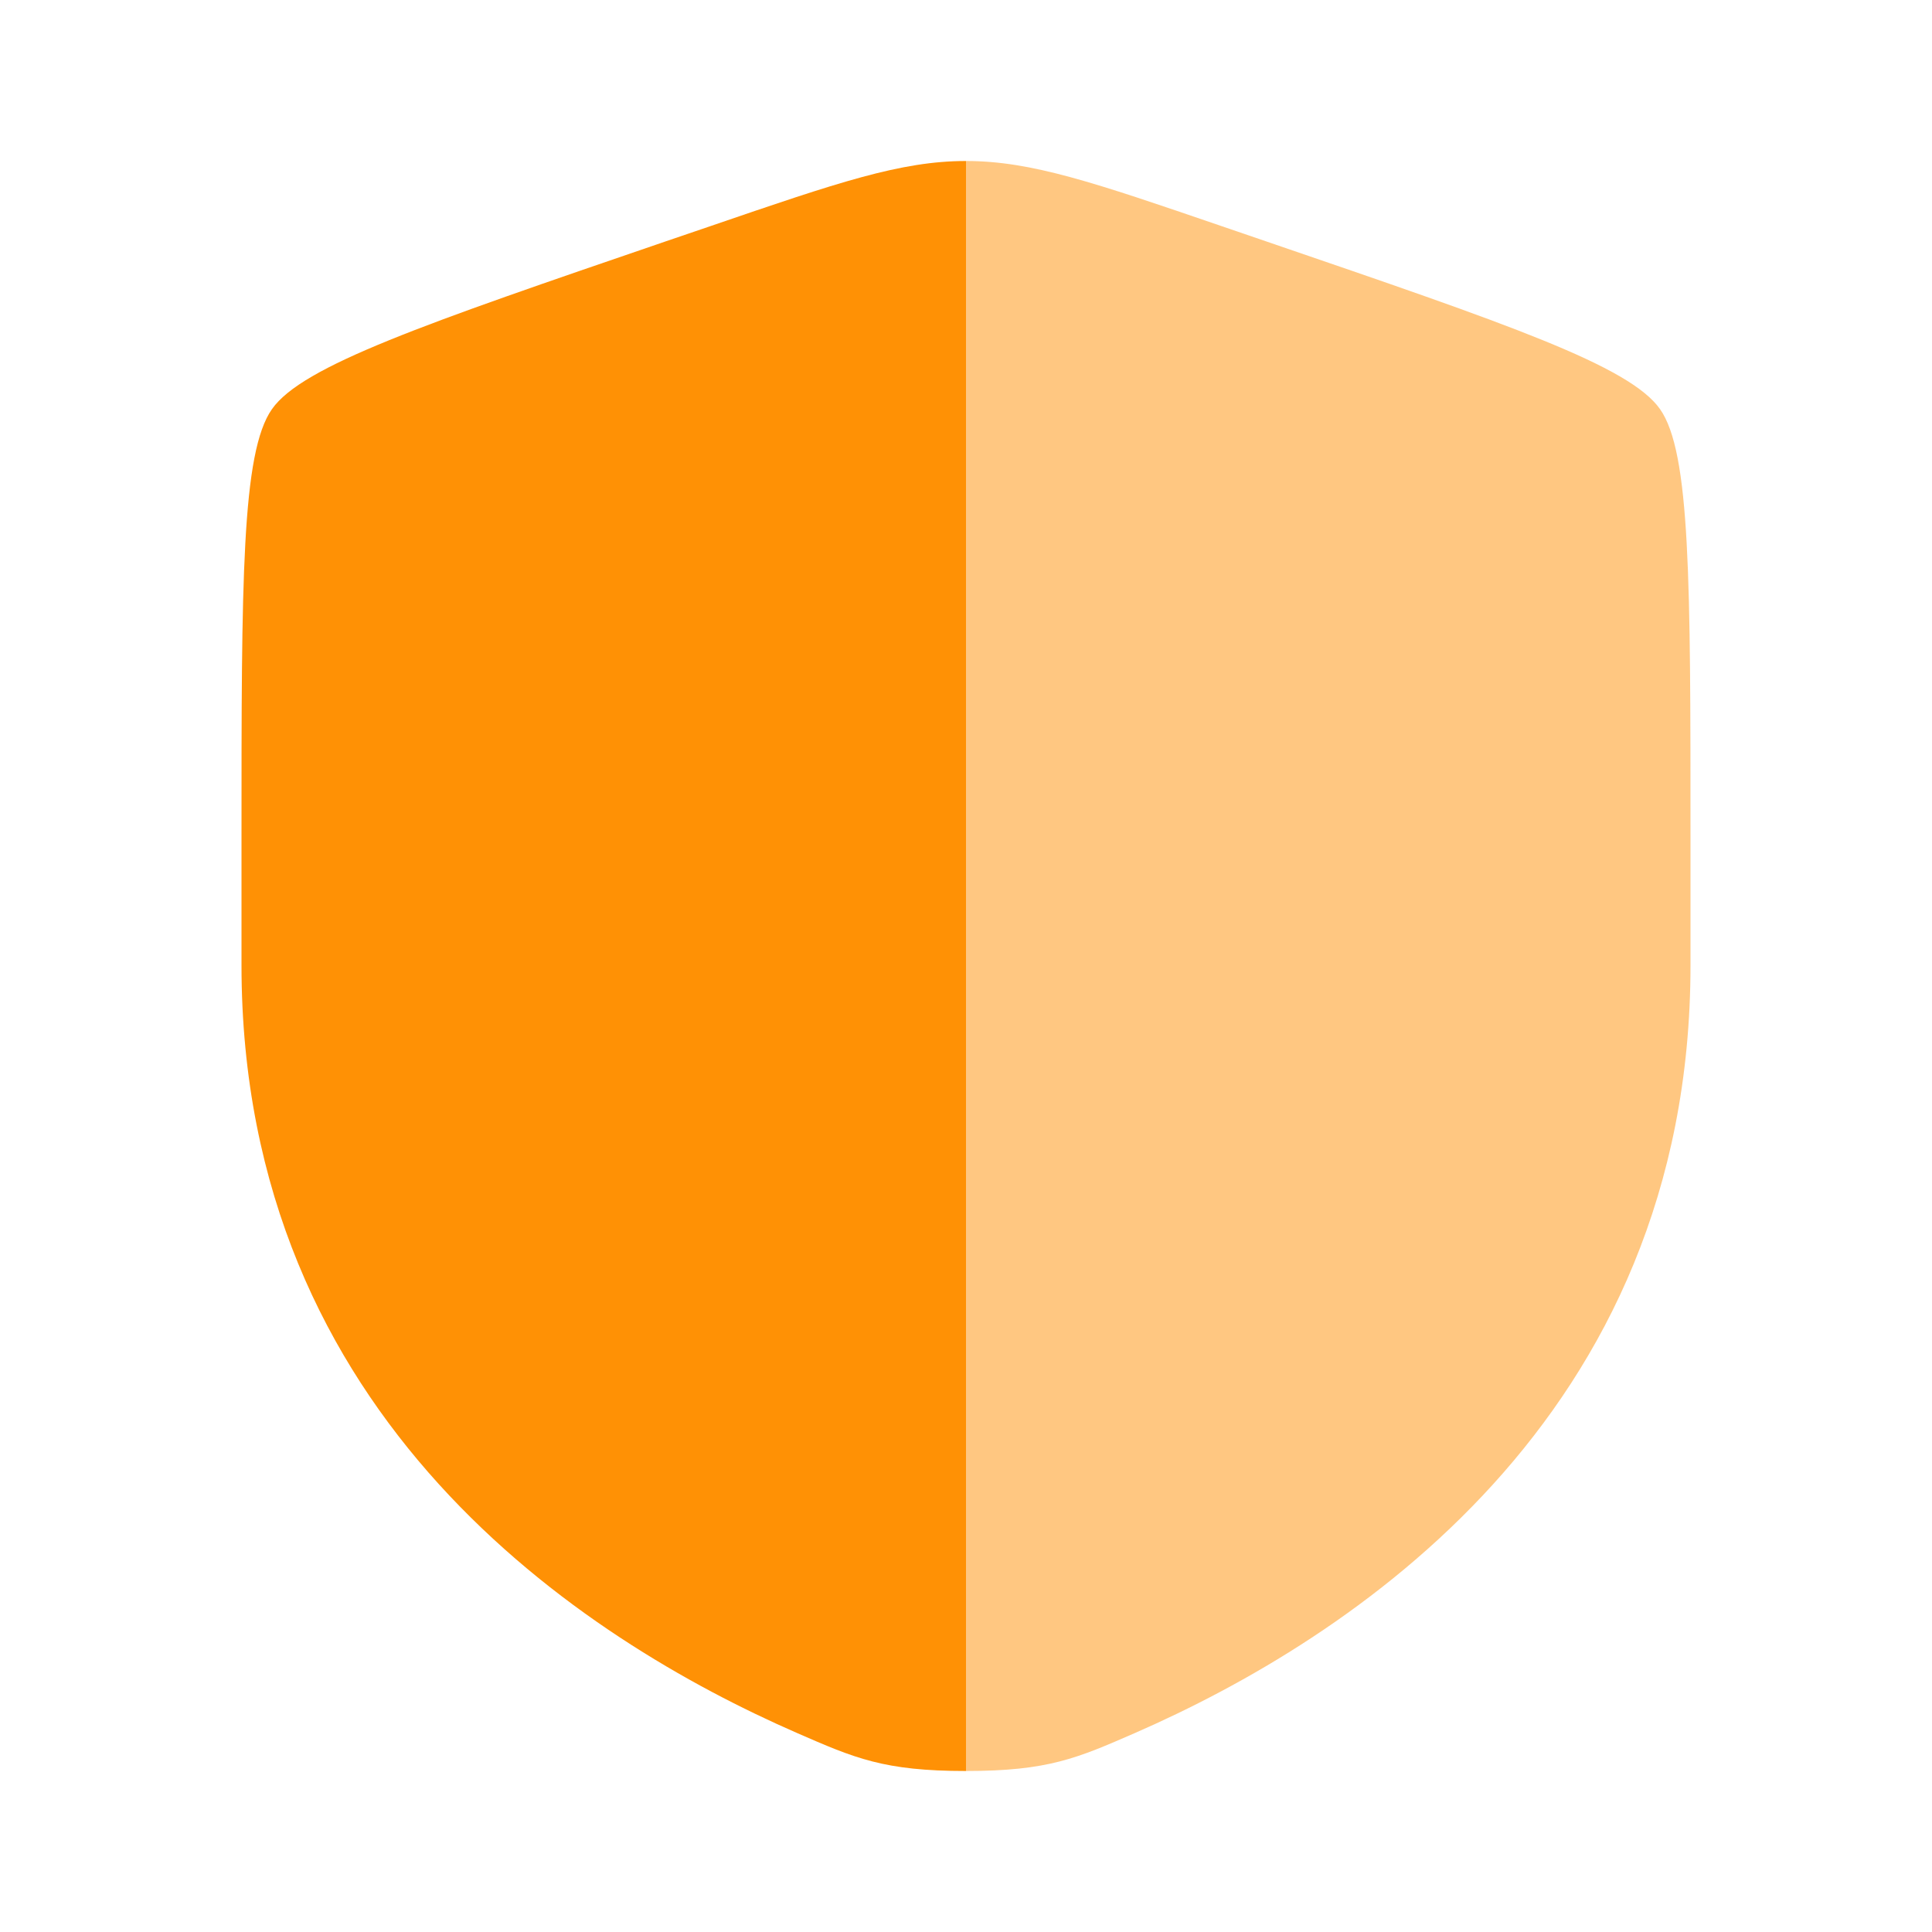
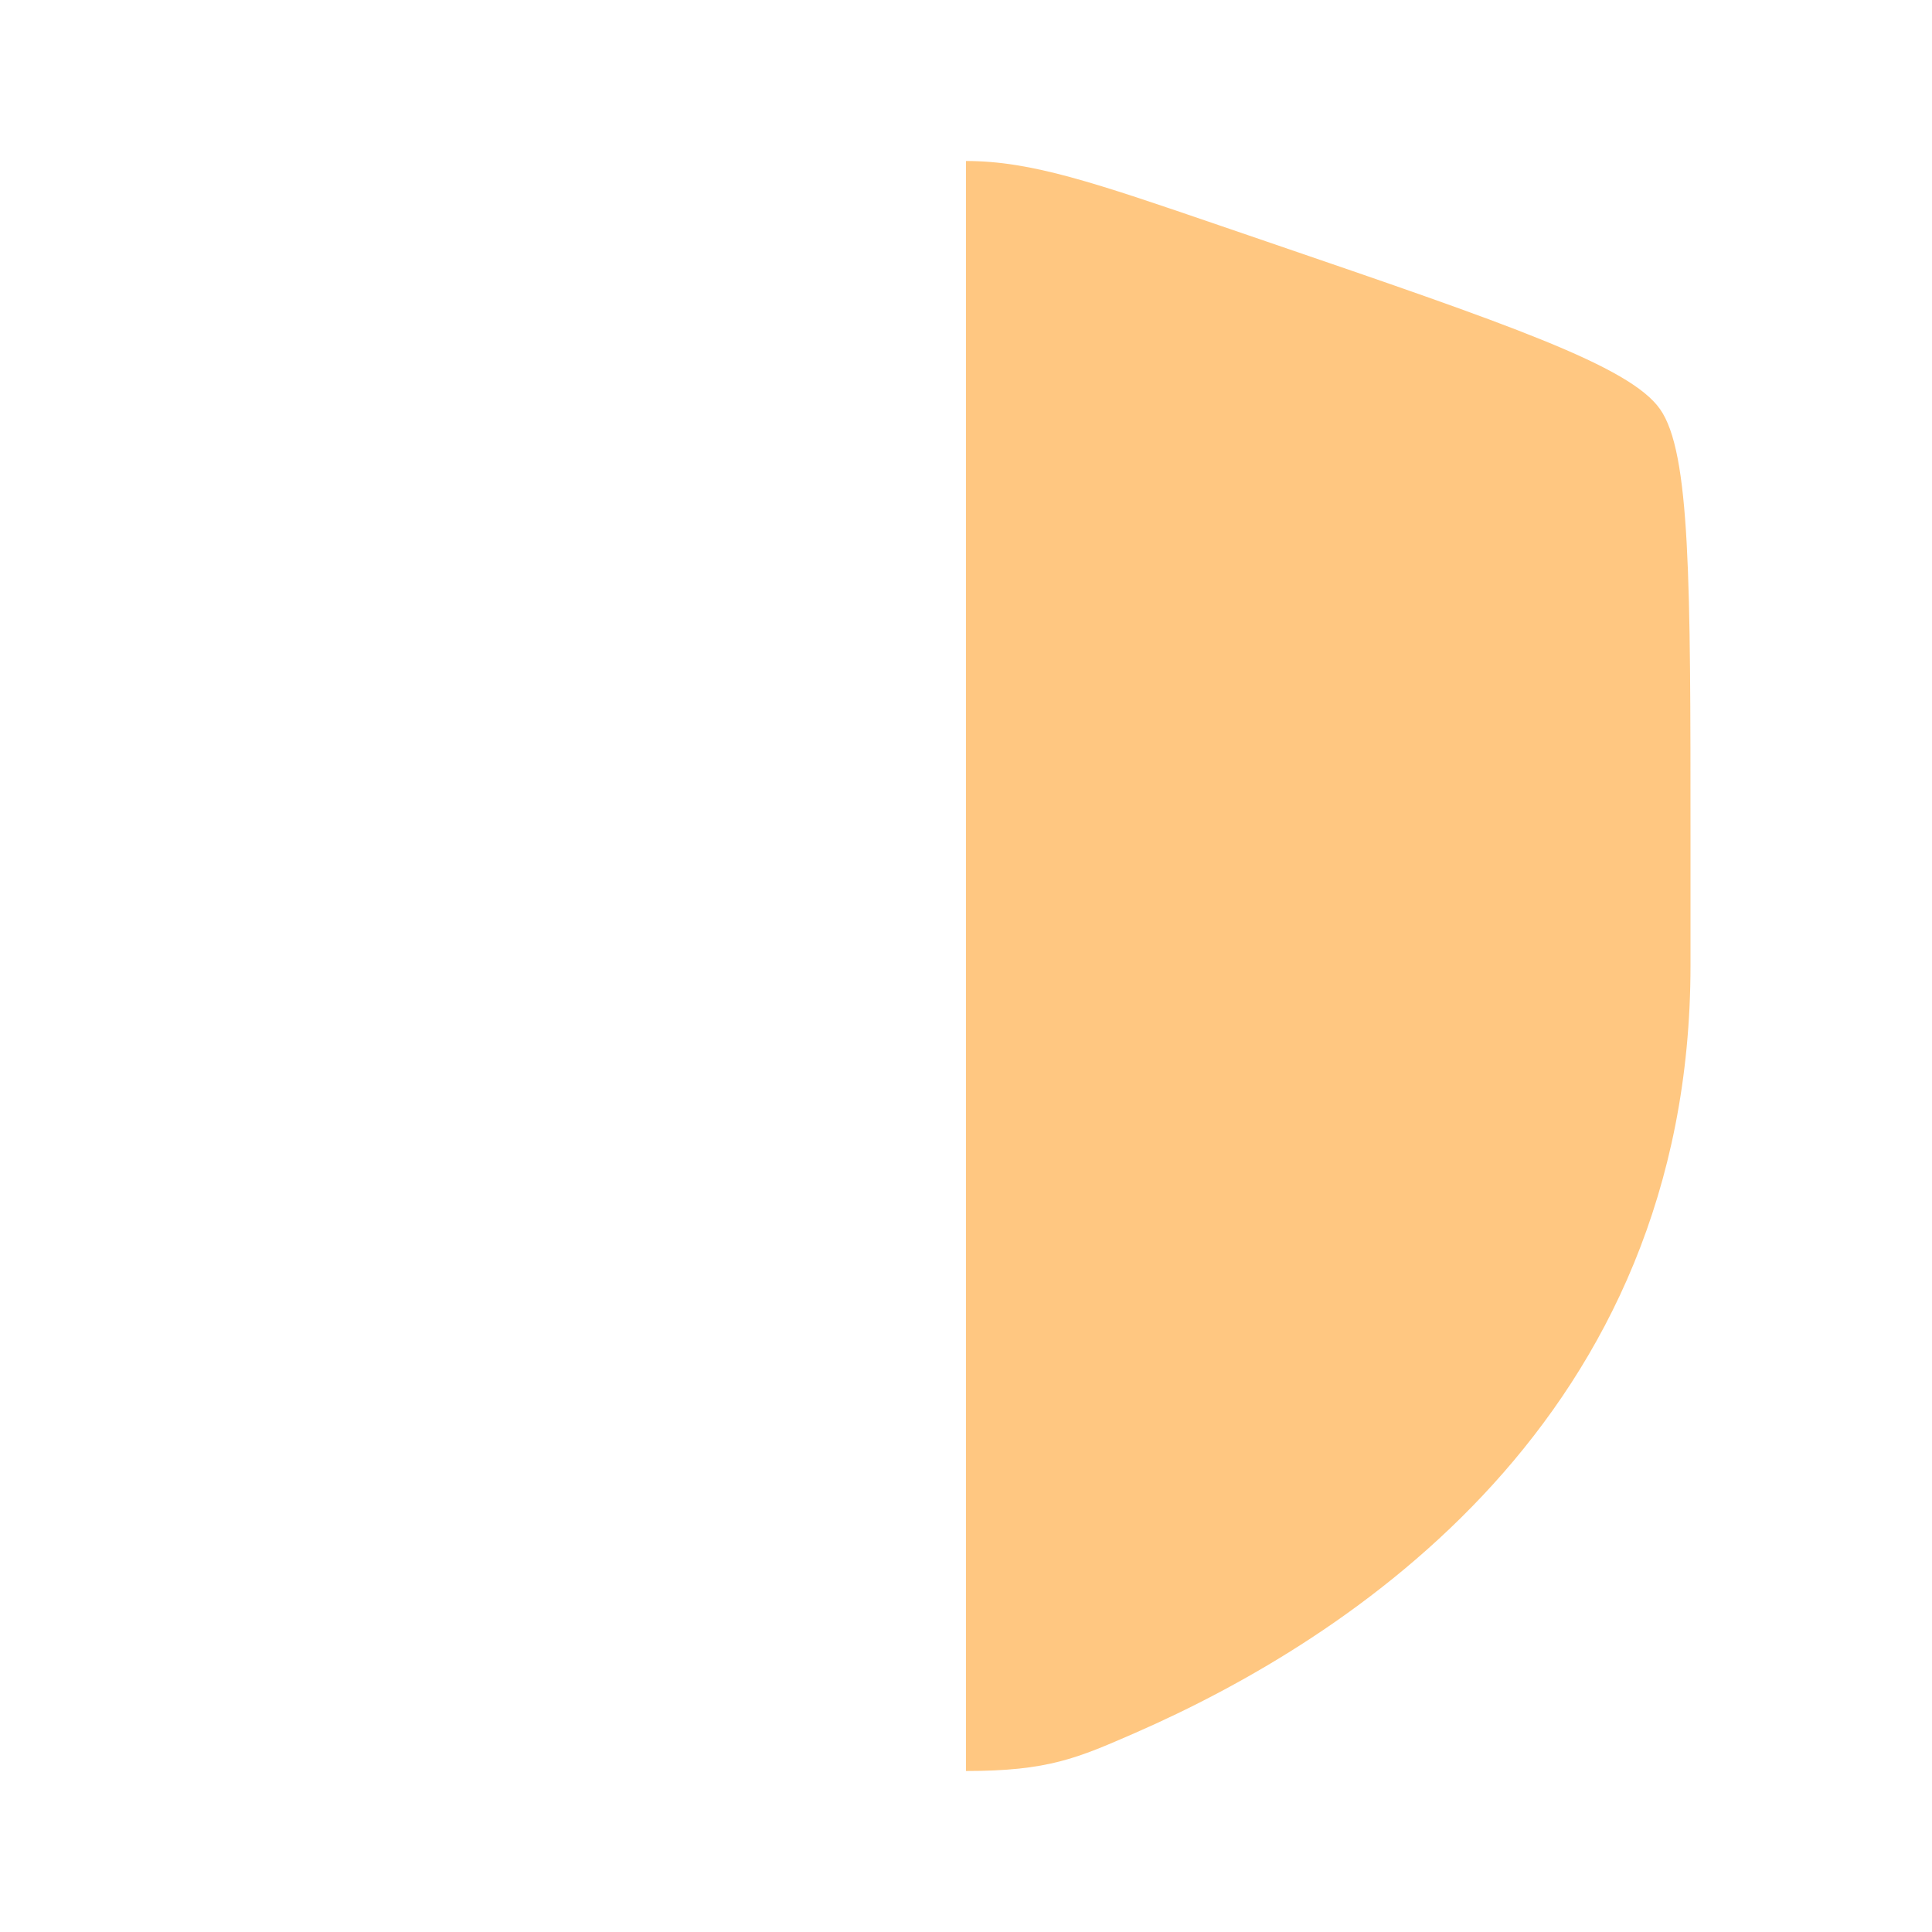
<svg xmlns="http://www.w3.org/2000/svg" width="30" height="30" viewBox="0 0 30 30" fill="none">
-   <path fill-rule="evenodd" clip-rule="evenodd" d="M4.223 6.353C3.75 7.025 3.75 9.025 3.75 13.021V14.989C3.75 22.036 9.049 25.457 12.374 26.909C13.275 27.302 13.726 27.5 15 27.5V2.5C13.986 2.5 13.006 2.835 11.047 3.506L10.331 3.75C6.572 5.037 4.694 5.681 4.223 6.353Z" fill="#FF9105" />
  <path opacity="0.5" d="M26.25 14.989V13.021C26.25 9.024 26.25 7.025 25.777 6.353C25.306 5.681 23.427 5.037 19.669 3.751L18.953 3.506C16.994 2.835 16.015 2.5 15 2.5V27.5C16.275 27.5 16.725 27.302 17.626 26.909C20.951 25.456 26.25 22.038 26.25 14.989Z" fill="#FF9105" />
</svg>